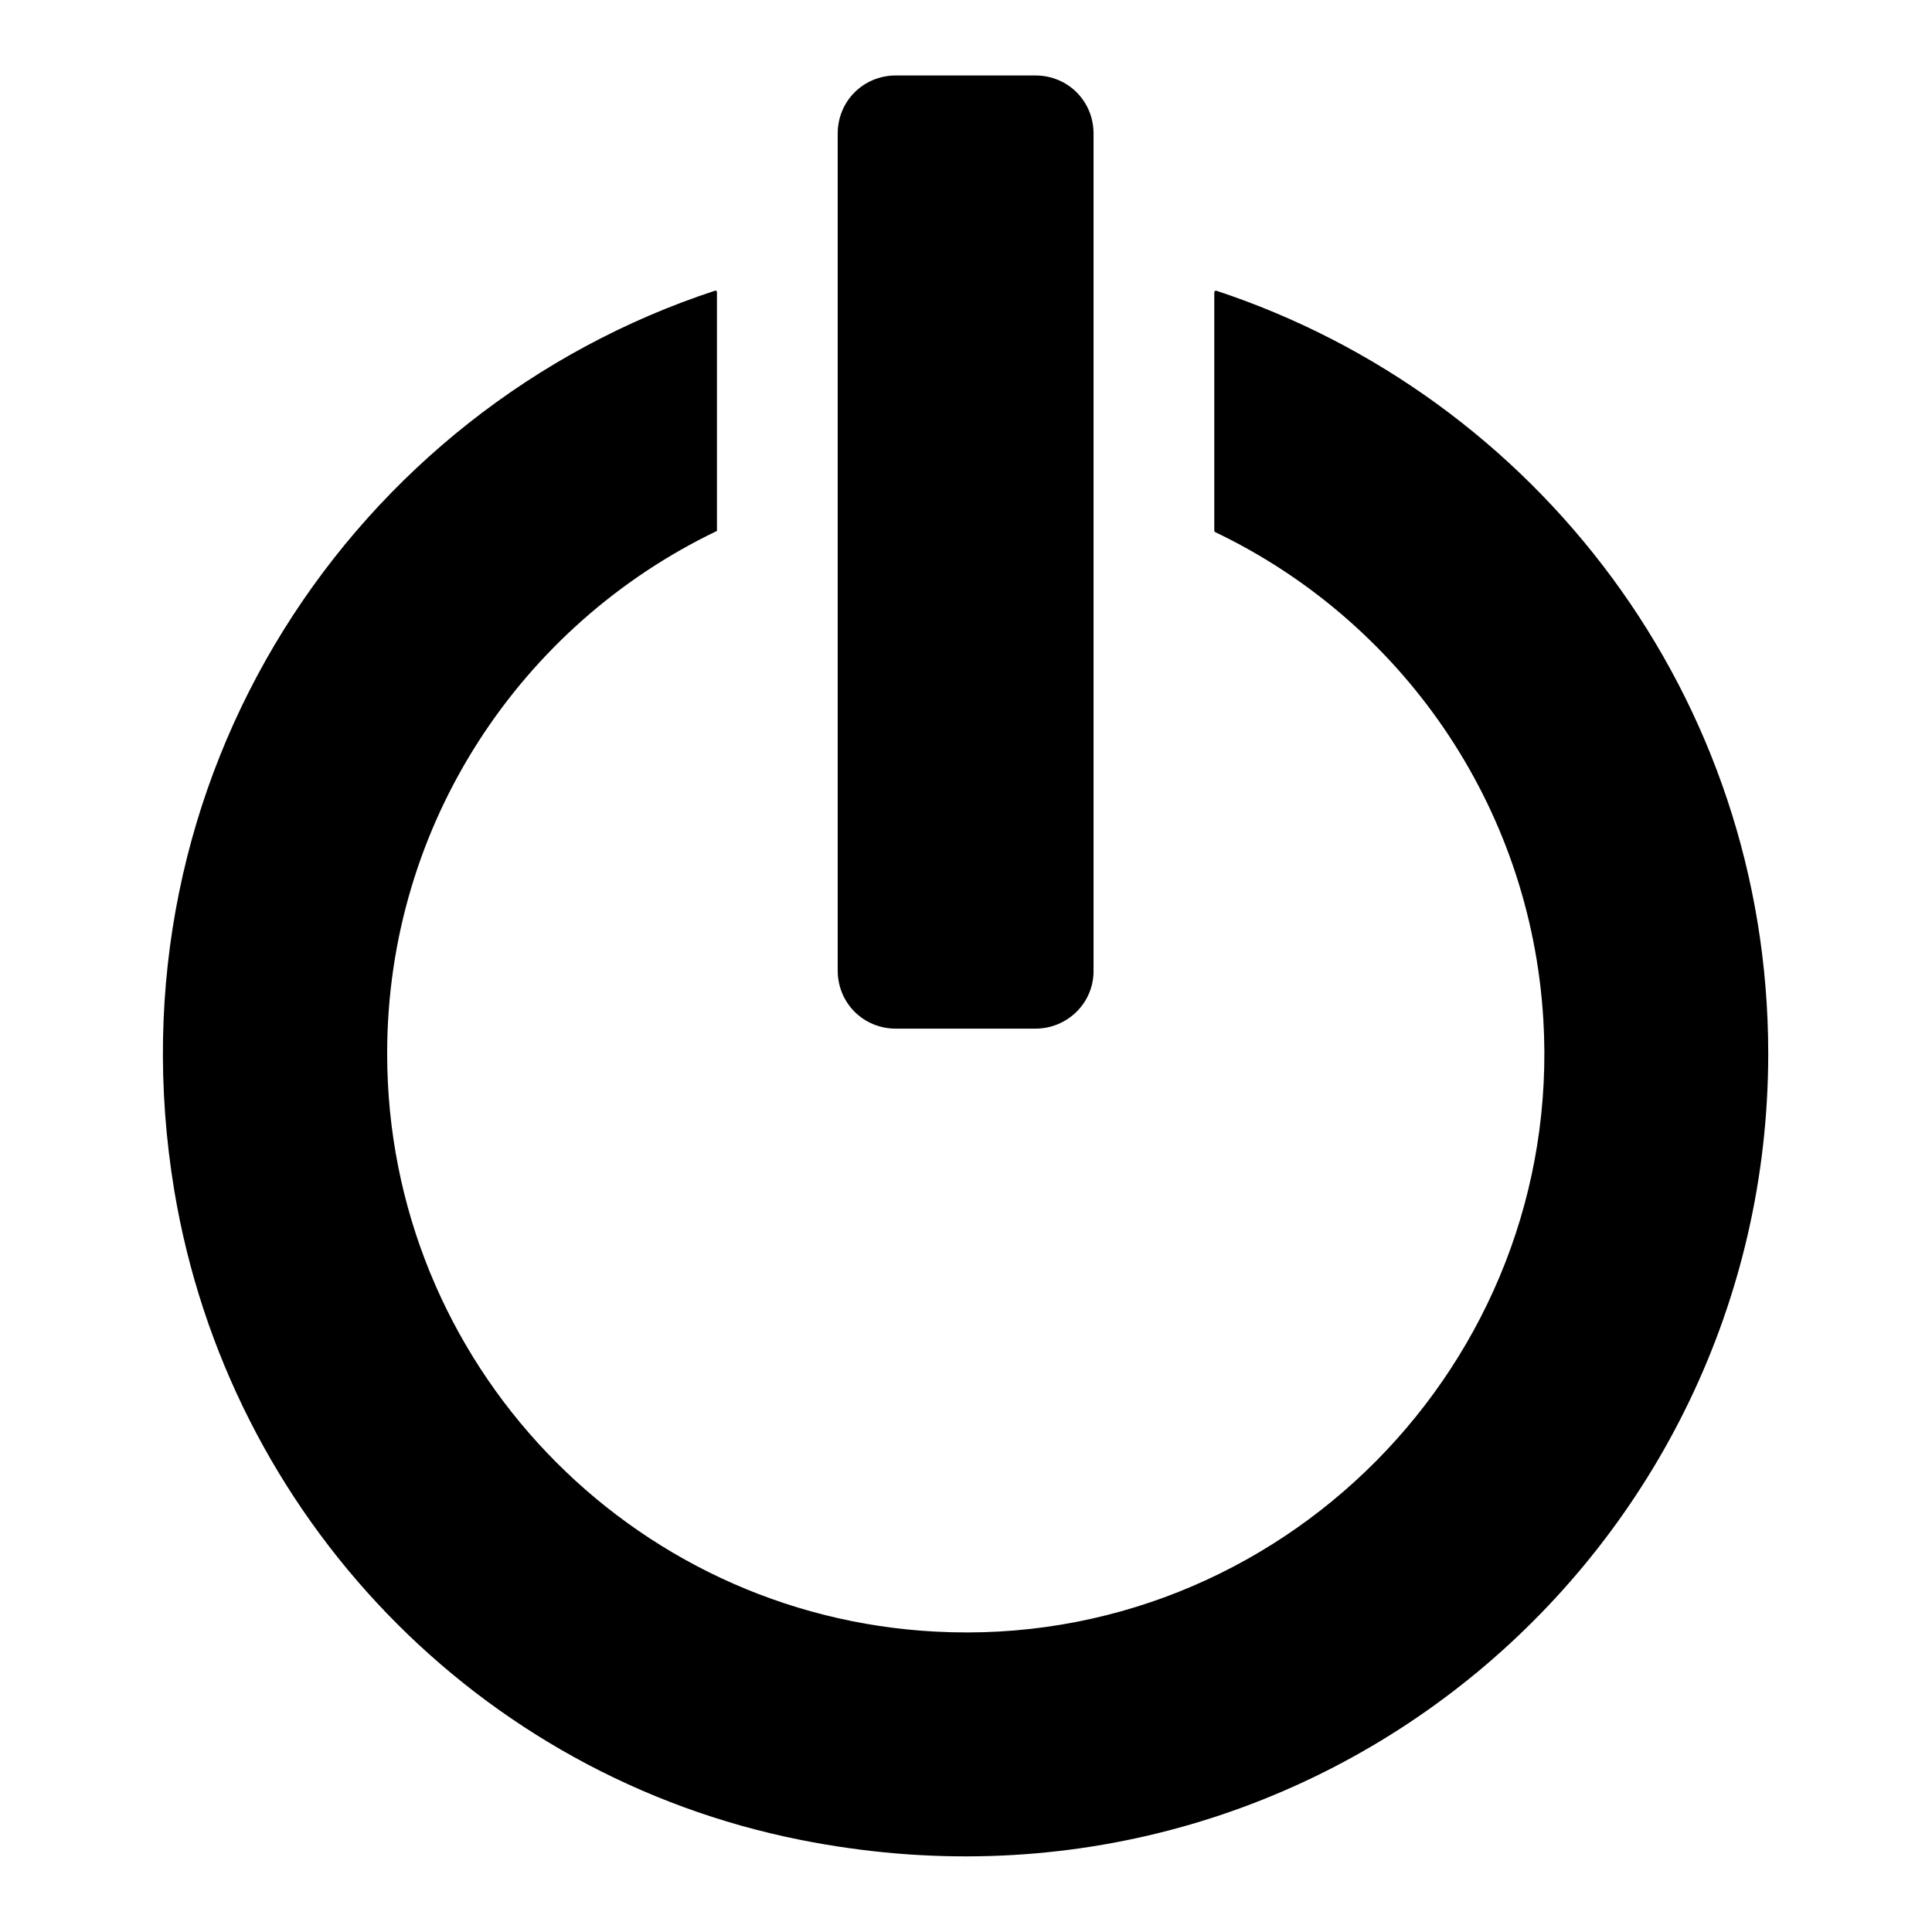
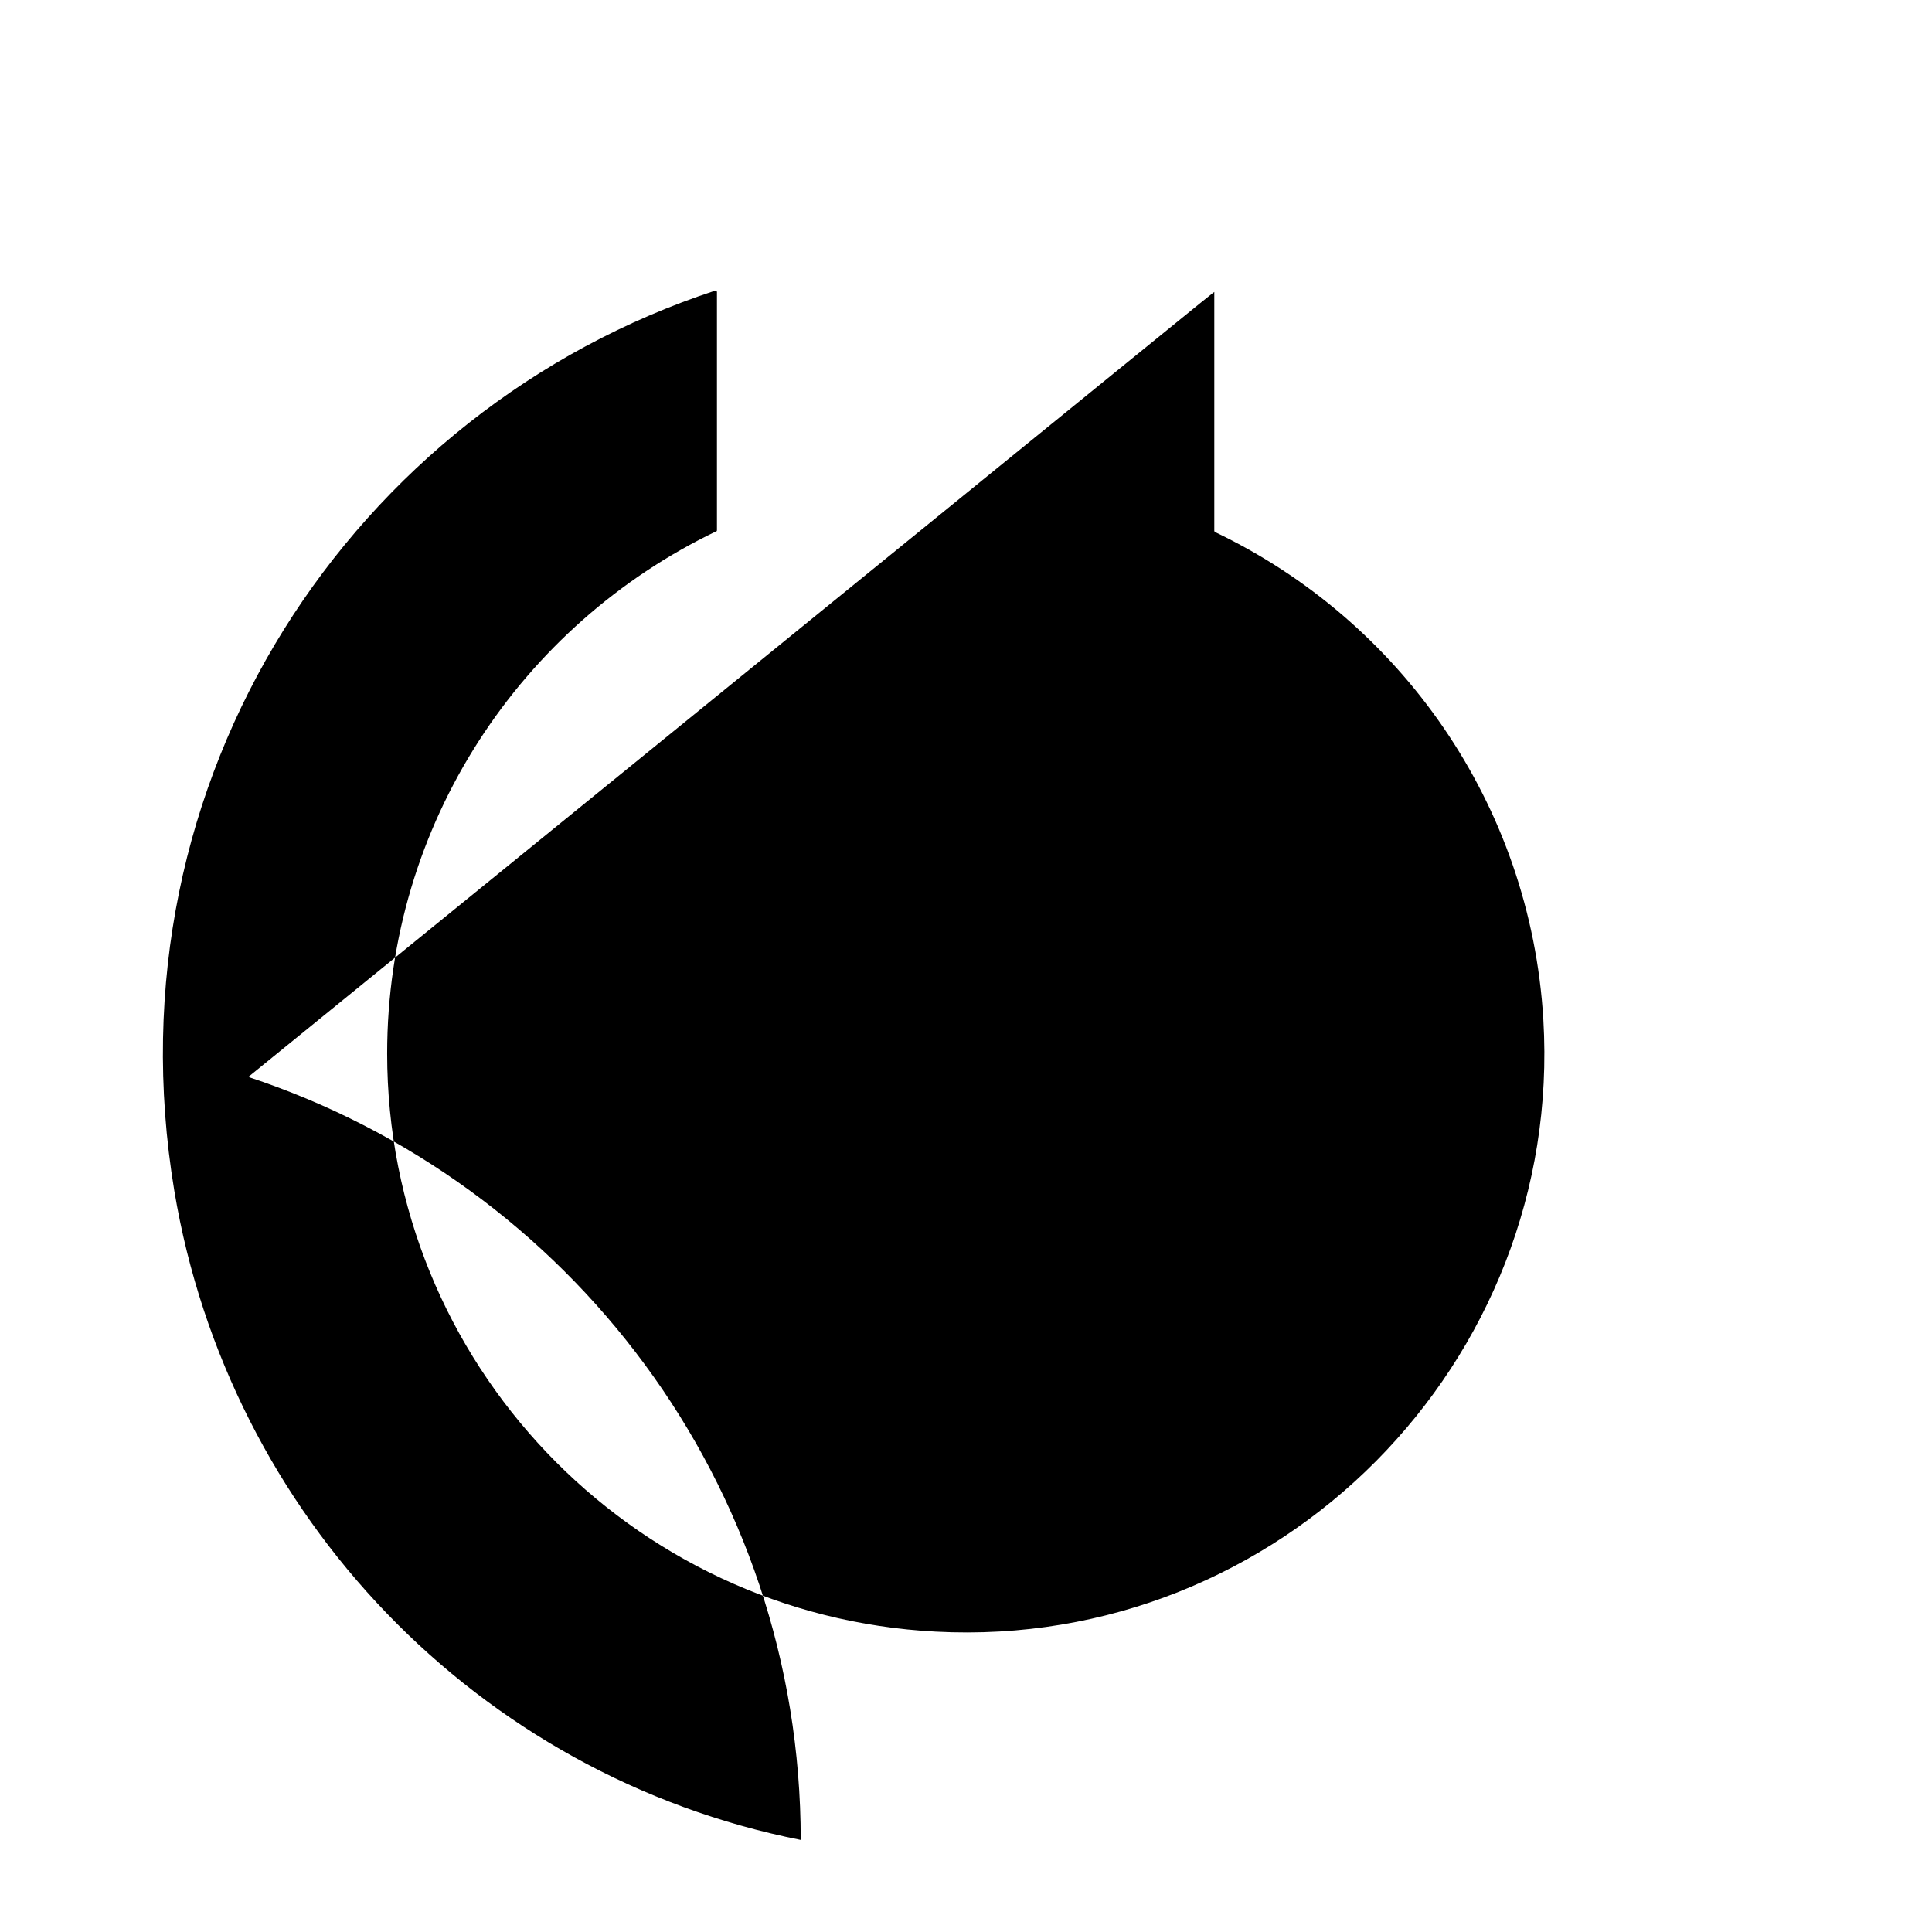
<svg xmlns="http://www.w3.org/2000/svg" version="1.1" x="0px" y="0px" viewBox="0 0 256 256" enable-background="new 0 0 256 256" xml:space="preserve">
  <g>
    <g>
-       <path fill="#000000" d="M137.2,136.3h-18.5c-4.3,0-7.7-3.4-7.7-7.7V17.7c0-4.3,3.4-7.7,7.7-7.7h18.5c4.3,0,7.7,3.4,7.7,7.7v110.8C145,132.8,141.5,136.3,137.2,136.3z" />
-       <path fill="#000000" d="M160.9,38.7v31.6c0,0.1,0,0.1,0.1,0.2c24.5,11.7,41.8,36,43.5,64.6c2.7,45.5-35,83.5-80.5,81.1c-40.5-2.1-72.7-35.6-72.7-76.6c0-30.5,17.8-56.8,43.6-69.2c0.1,0,0.1-0.1,0.1-0.2V38.7c0-0.1-0.1-0.2-0.2-0.2C46.9,54.2,14,103,23.1,157.8c7.2,43.1,40.2,77.5,83,86c68.3,13.6,128.2-38.3,128.2-104.2c0-47.2-30.7-87.1-73.2-101.1C161.1,38.5,160.9,38.6,160.9,38.7z" />
+       <path fill="#000000" d="M160.9,38.7v31.6c0,0.1,0,0.1,0.1,0.2c24.5,11.7,41.8,36,43.5,64.6c2.7,45.5-35,83.5-80.5,81.1c-40.5-2.1-72.7-35.6-72.7-76.6c0-30.5,17.8-56.8,43.6-69.2c0.1,0,0.1-0.1,0.1-0.2V38.7c0-0.1-0.1-0.2-0.2-0.2C46.9,54.2,14,103,23.1,157.8c7.2,43.1,40.2,77.5,83,86c0-47.2-30.7-87.1-73.2-101.1C161.1,38.5,160.9,38.6,160.9,38.7z" />
    </g>
  </g>
</svg>